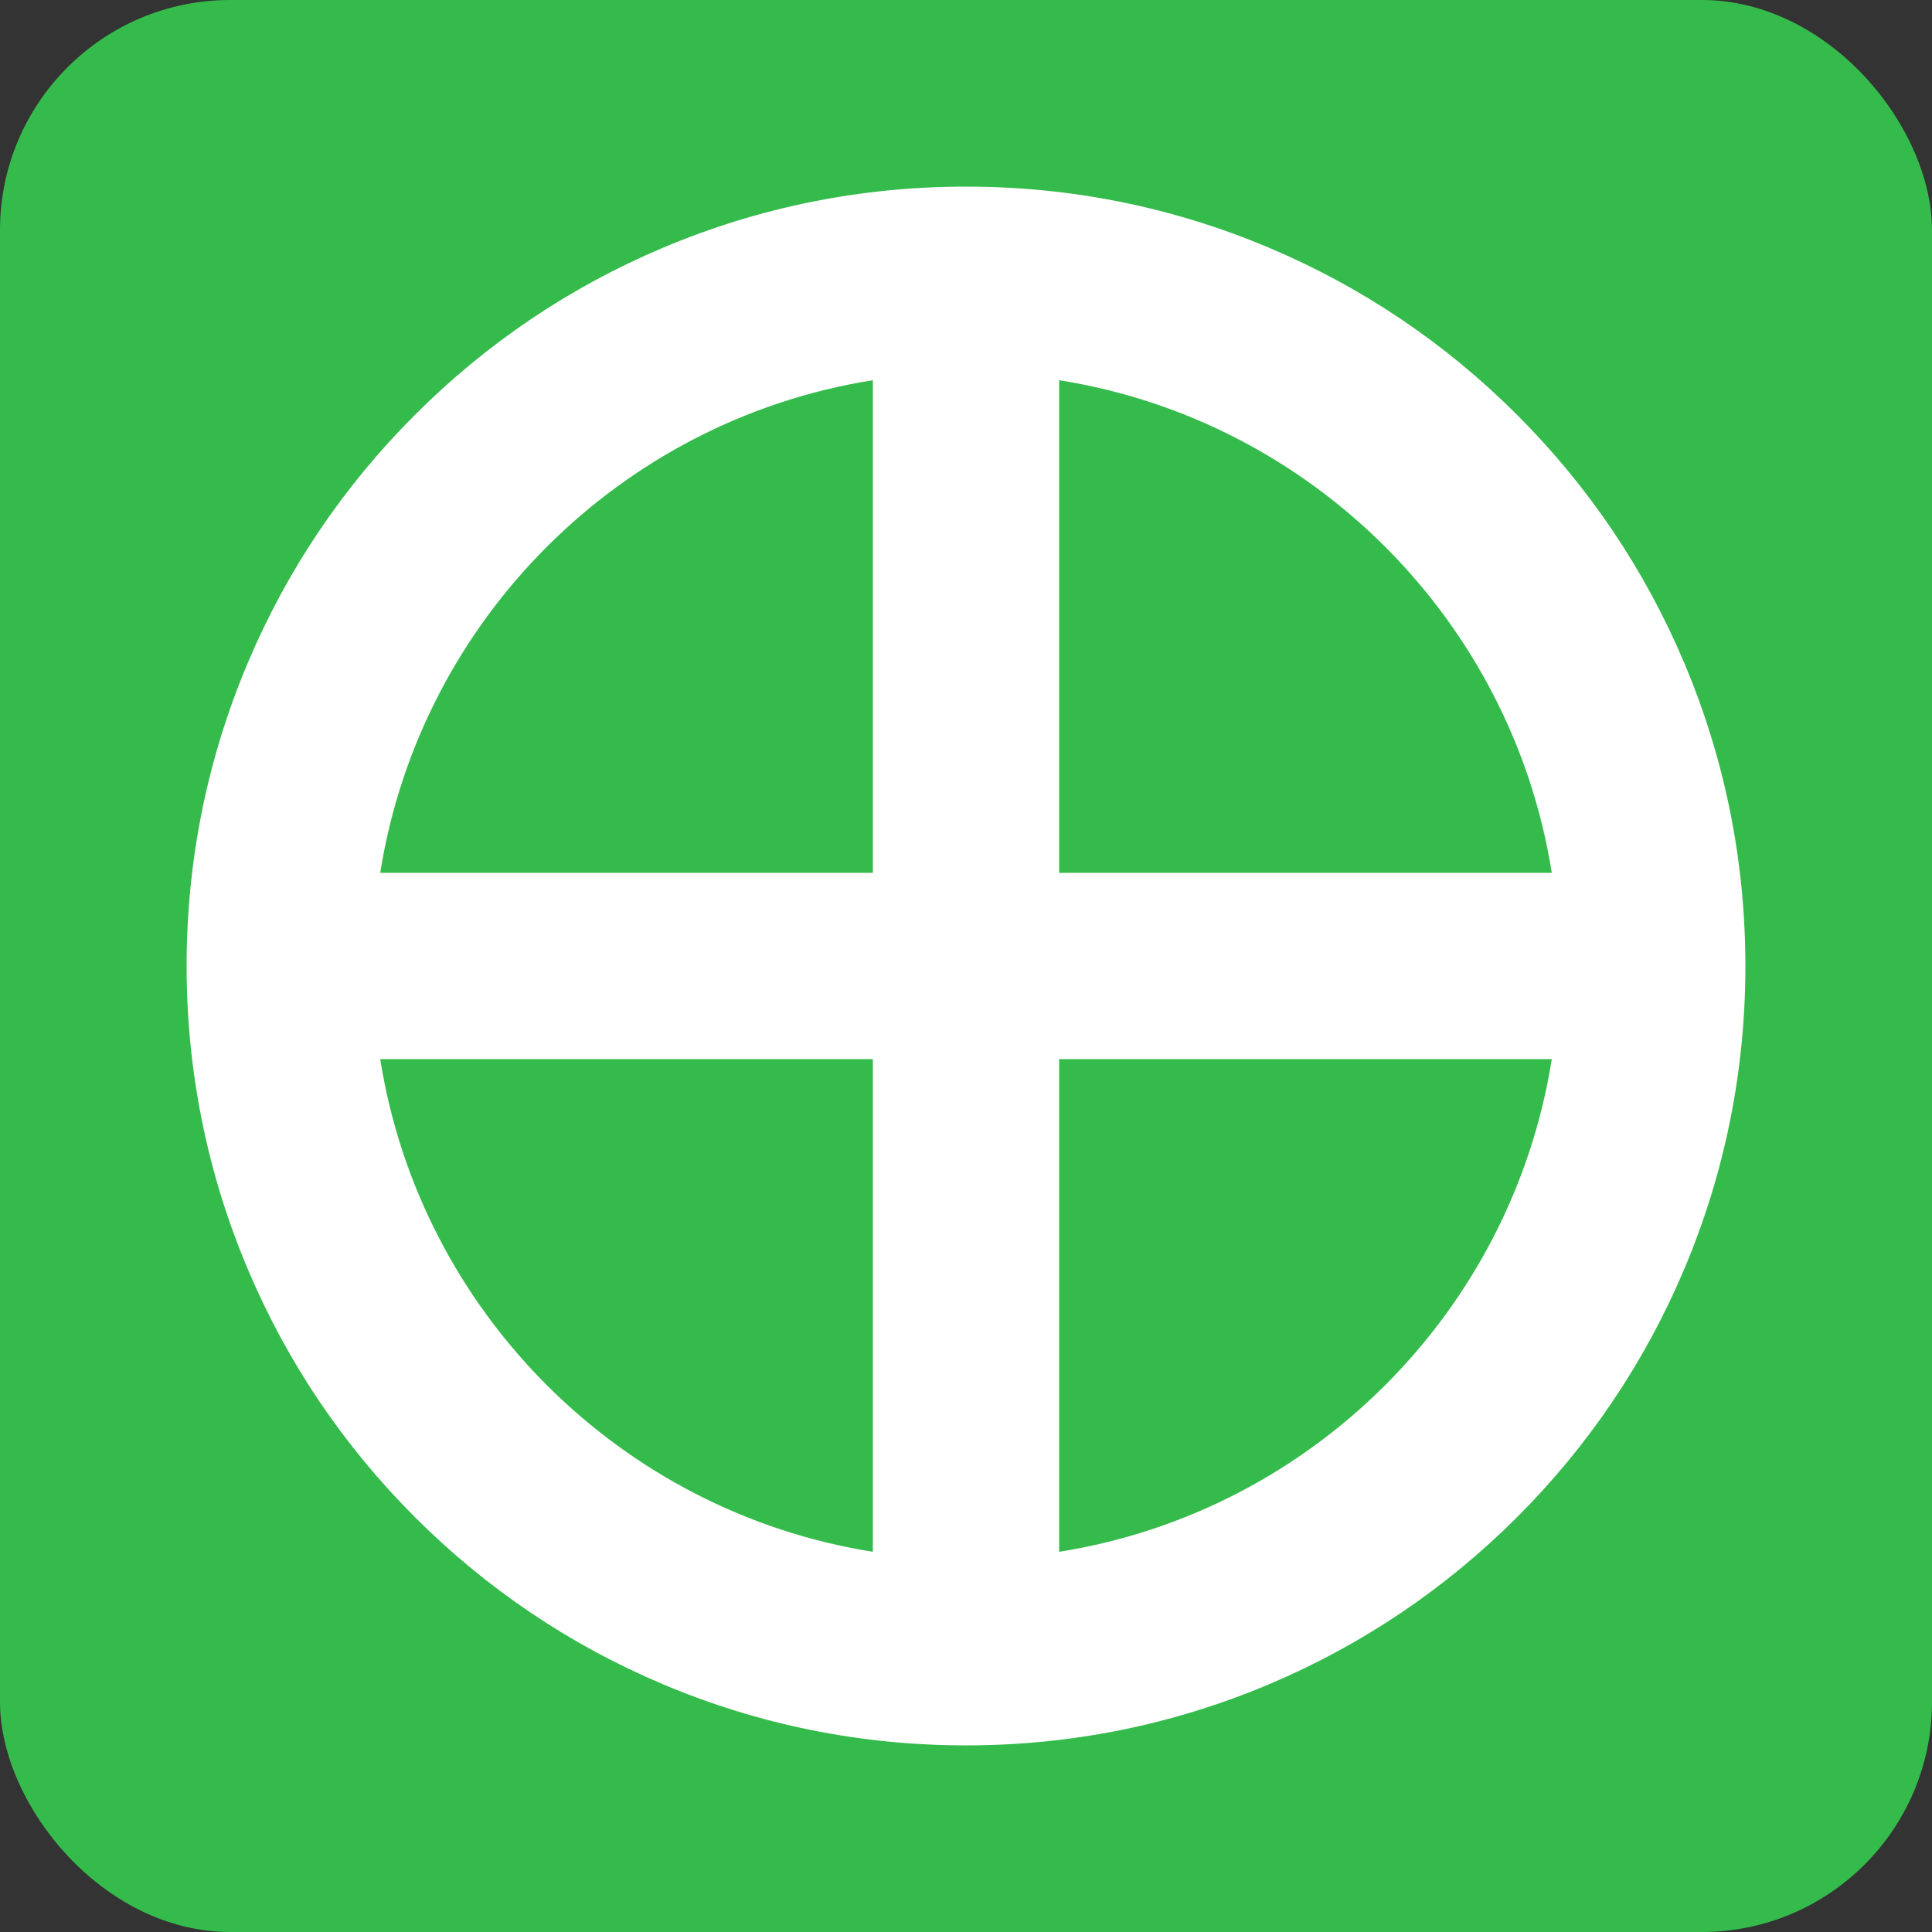
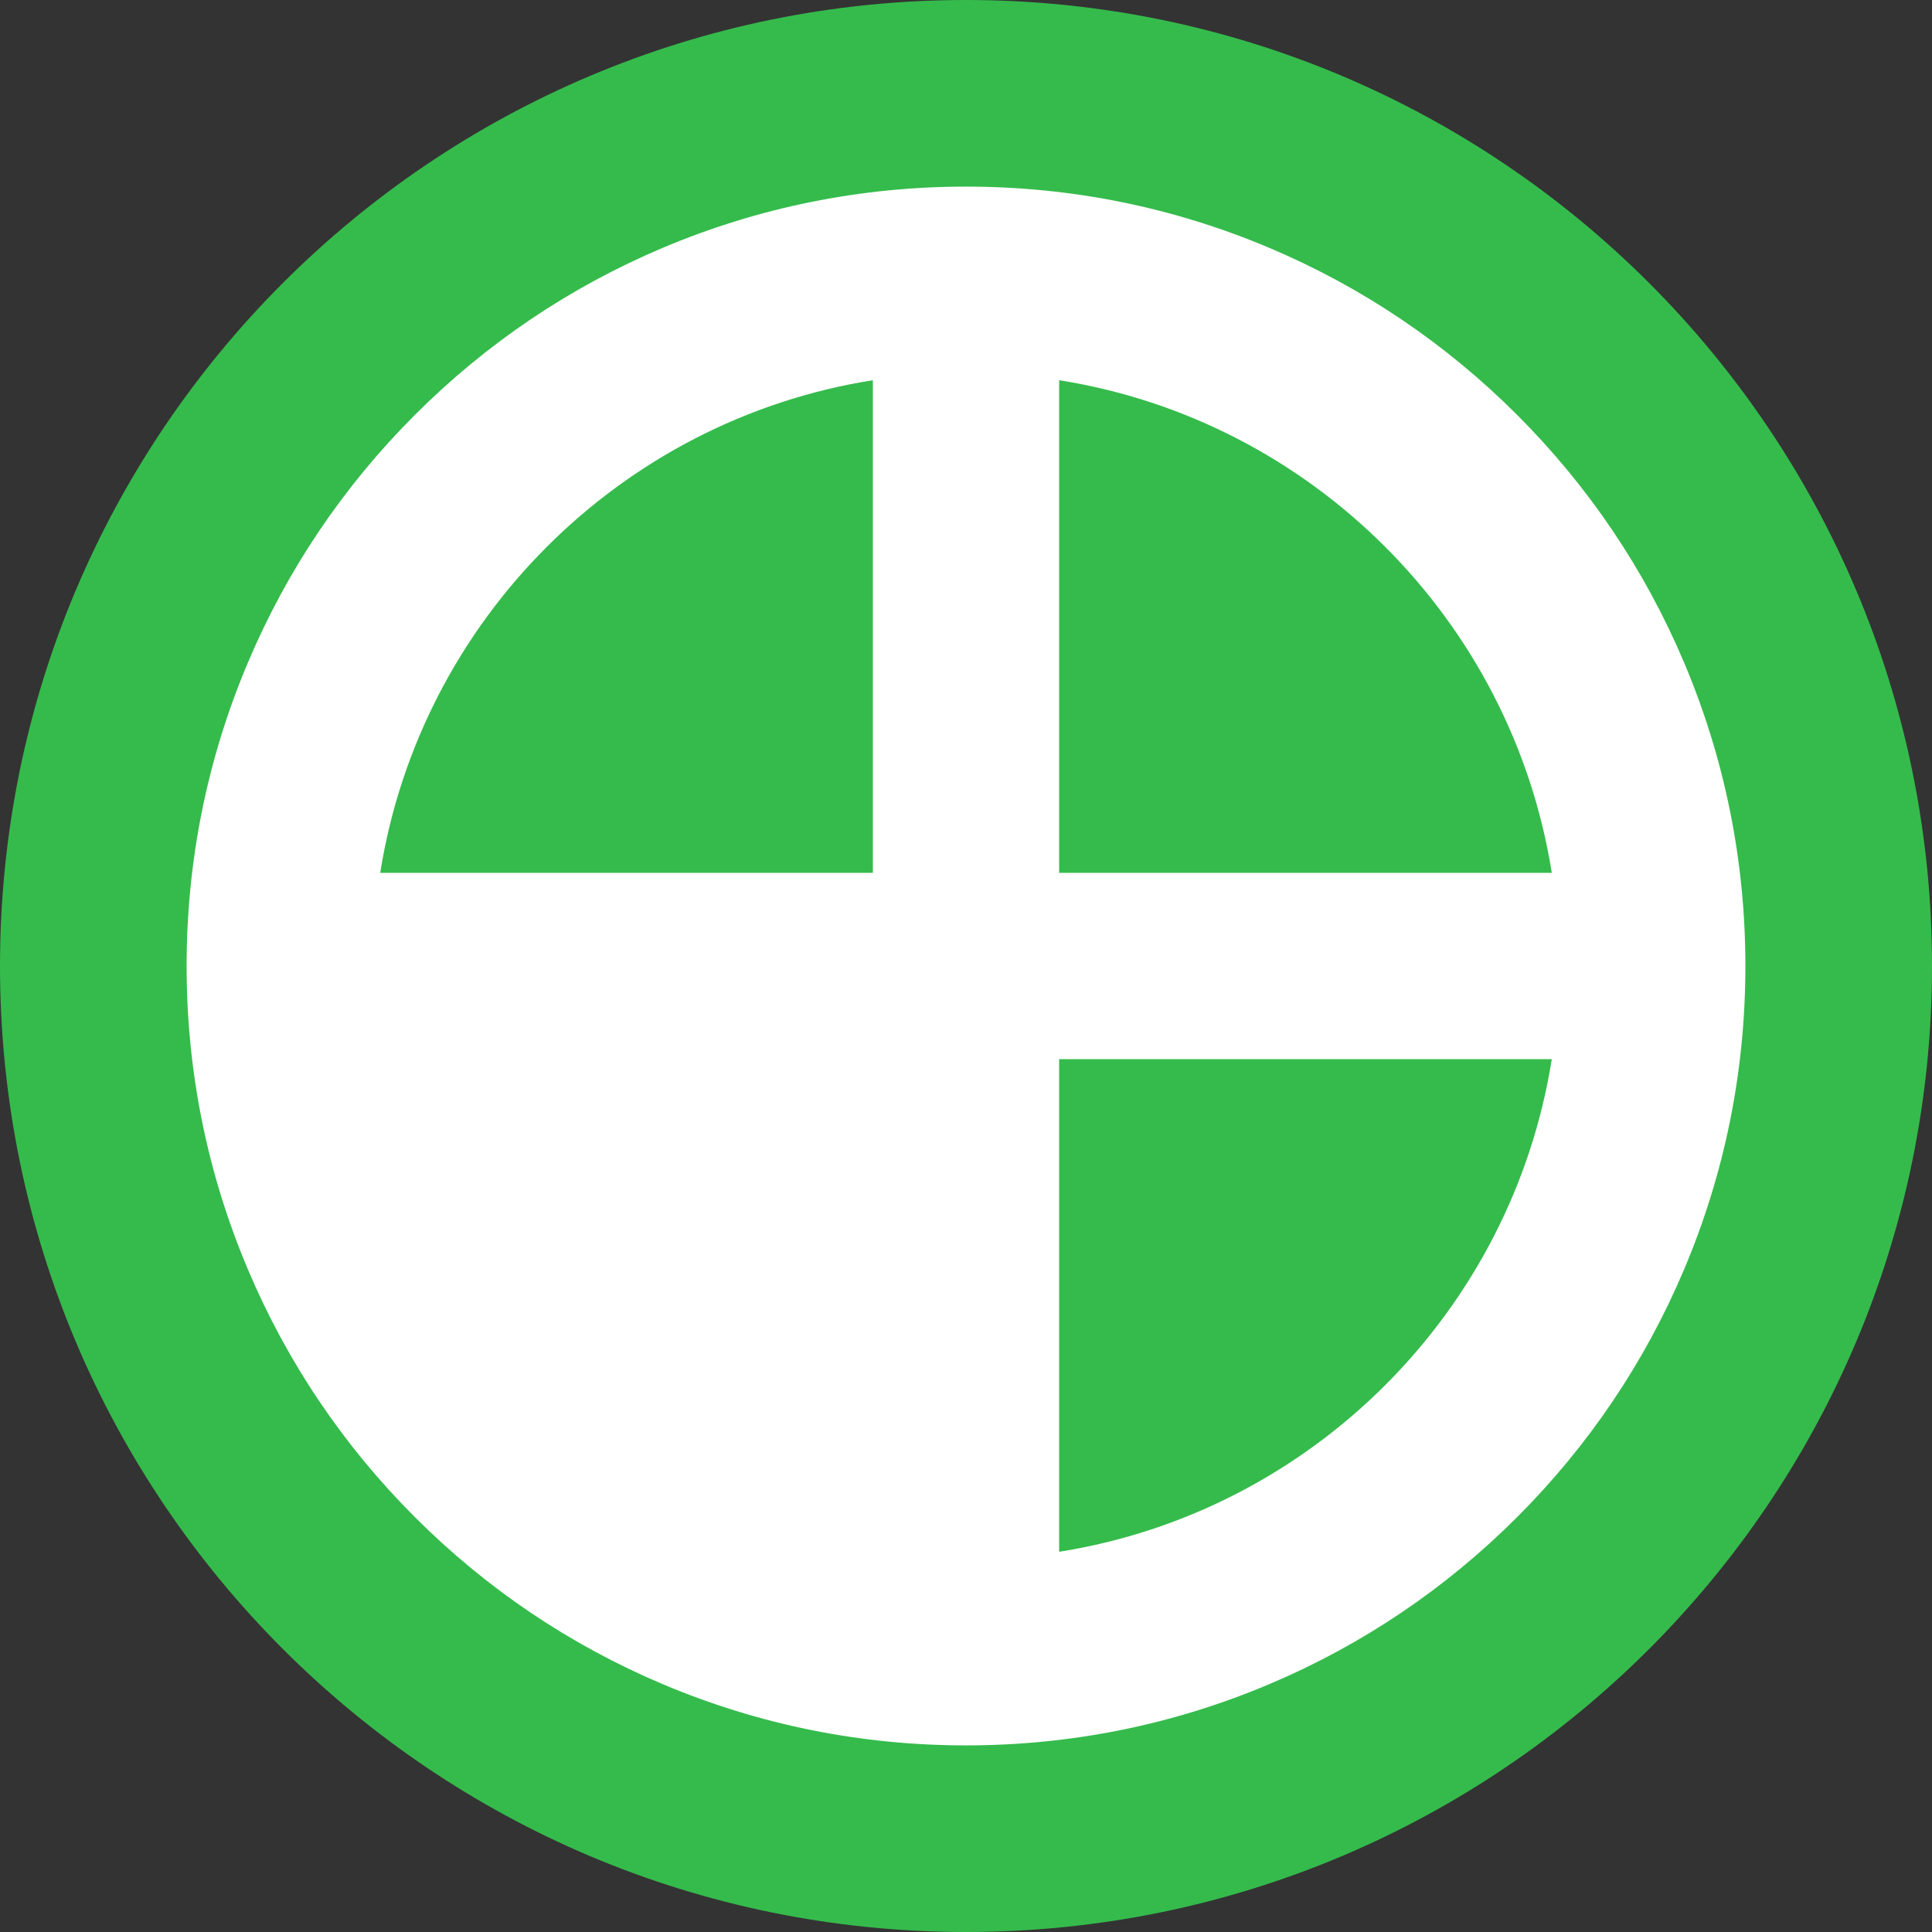
<svg xmlns="http://www.w3.org/2000/svg" width="512" height="512" viewBox="0 0 512 512" fill="none">
  <rect x="0" y="0" width="512" height="512" fill="#333333" stroke="none" />
-   <rect width="512" height="512" rx="61" fill="#35BB4C" />
  <path d="M256 512C397.385 512 512 397.385 512 256C512 114.615 397.385 0 256 0C114.615 0 0 114.615 0 256C0 397.385 114.615 512 256 512Z" fill="#35BB4C" />
-   <path d="M446.303 175.593C435.902 150.997 421.013 128.913 402.053 109.953C383.092 90.992 361.003 76.098 336.407 65.697C310.923 54.919 283.875 49.455 256 49.455C228.125 49.455 201.077 54.919 175.593 65.697C150.997 76.098 128.913 90.987 109.953 109.953C90.987 128.913 76.098 150.997 65.697 175.593C54.919 201.077 49.455 228.125 49.455 256C49.455 283.875 54.919 310.923 65.697 336.407C76.098 361.003 90.987 383.087 109.953 402.053C128.913 421.013 150.997 435.902 175.593 446.303C201.077 457.081 228.125 462.545 256 462.545C283.875 462.545 310.923 457.081 336.407 446.303C361.003 435.902 383.087 421.013 402.053 402.053C421.013 383.087 435.902 361.003 446.303 336.407C457.081 310.923 462.545 283.875 462.545 256C462.545 228.125 457.081 201.077 446.303 175.593ZM231.315 411.239C164.376 400.633 111.367 347.624 100.761 280.685H231.315V411.239ZM231.315 231.315H100.761C111.367 164.376 164.376 111.367 231.315 100.761V231.315ZM280.685 100.761C347.624 111.367 400.633 164.376 411.239 231.315H280.685V100.761ZM280.685 411.239V280.685H411.239C400.633 347.624 347.624 400.633 280.685 411.239Z" fill="white" />
+   <path d="M446.303 175.593C435.902 150.997 421.013 128.913 402.053 109.953C383.092 90.992 361.003 76.098 336.407 65.697C310.923 54.919 283.875 49.455 256 49.455C228.125 49.455 201.077 54.919 175.593 65.697C150.997 76.098 128.913 90.987 109.953 109.953C90.987 128.913 76.098 150.997 65.697 175.593C54.919 201.077 49.455 228.125 49.455 256C49.455 283.875 54.919 310.923 65.697 336.407C76.098 361.003 90.987 383.087 109.953 402.053C128.913 421.013 150.997 435.902 175.593 446.303C201.077 457.081 228.125 462.545 256 462.545C283.875 462.545 310.923 457.081 336.407 446.303C361.003 435.902 383.087 421.013 402.053 402.053C421.013 383.087 435.902 361.003 446.303 336.407C457.081 310.923 462.545 283.875 462.545 256C462.545 228.125 457.081 201.077 446.303 175.593ZM231.315 411.239H231.315V411.239ZM231.315 231.315H100.761C111.367 164.376 164.376 111.367 231.315 100.761V231.315ZM280.685 100.761C347.624 111.367 400.633 164.376 411.239 231.315H280.685V100.761ZM280.685 411.239V280.685H411.239C400.633 347.624 347.624 400.633 280.685 411.239Z" fill="white" />
</svg>